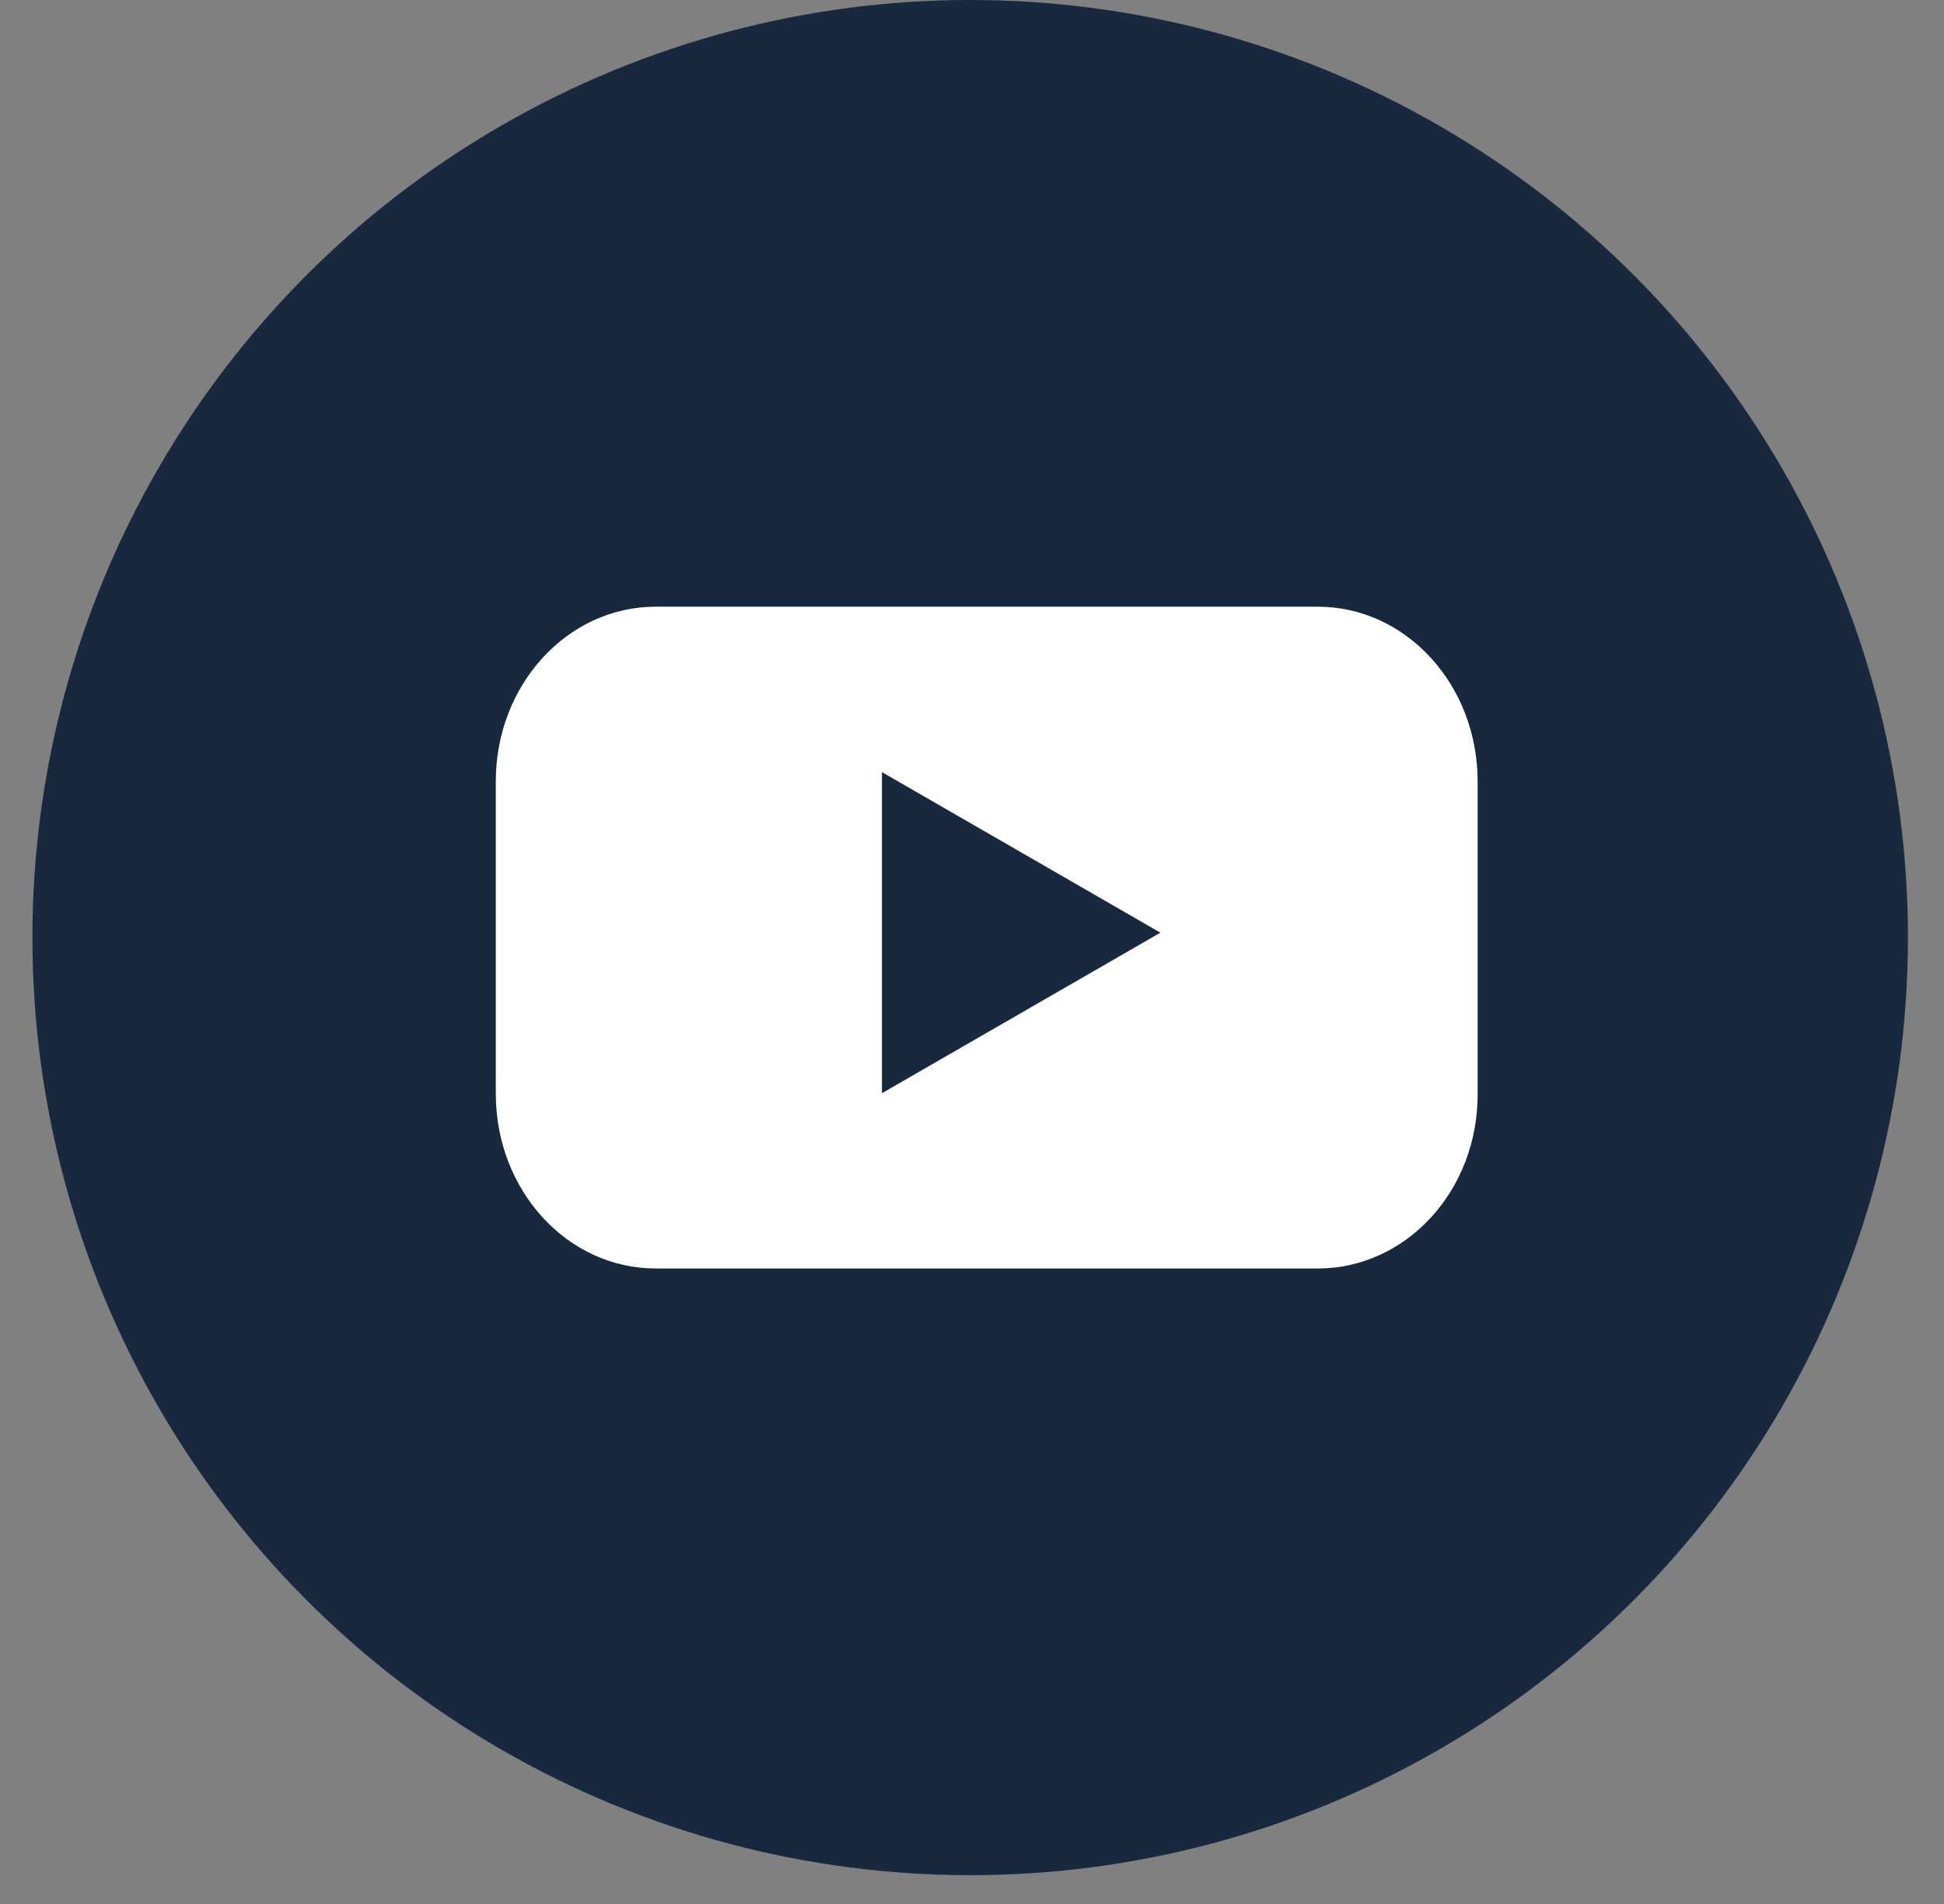
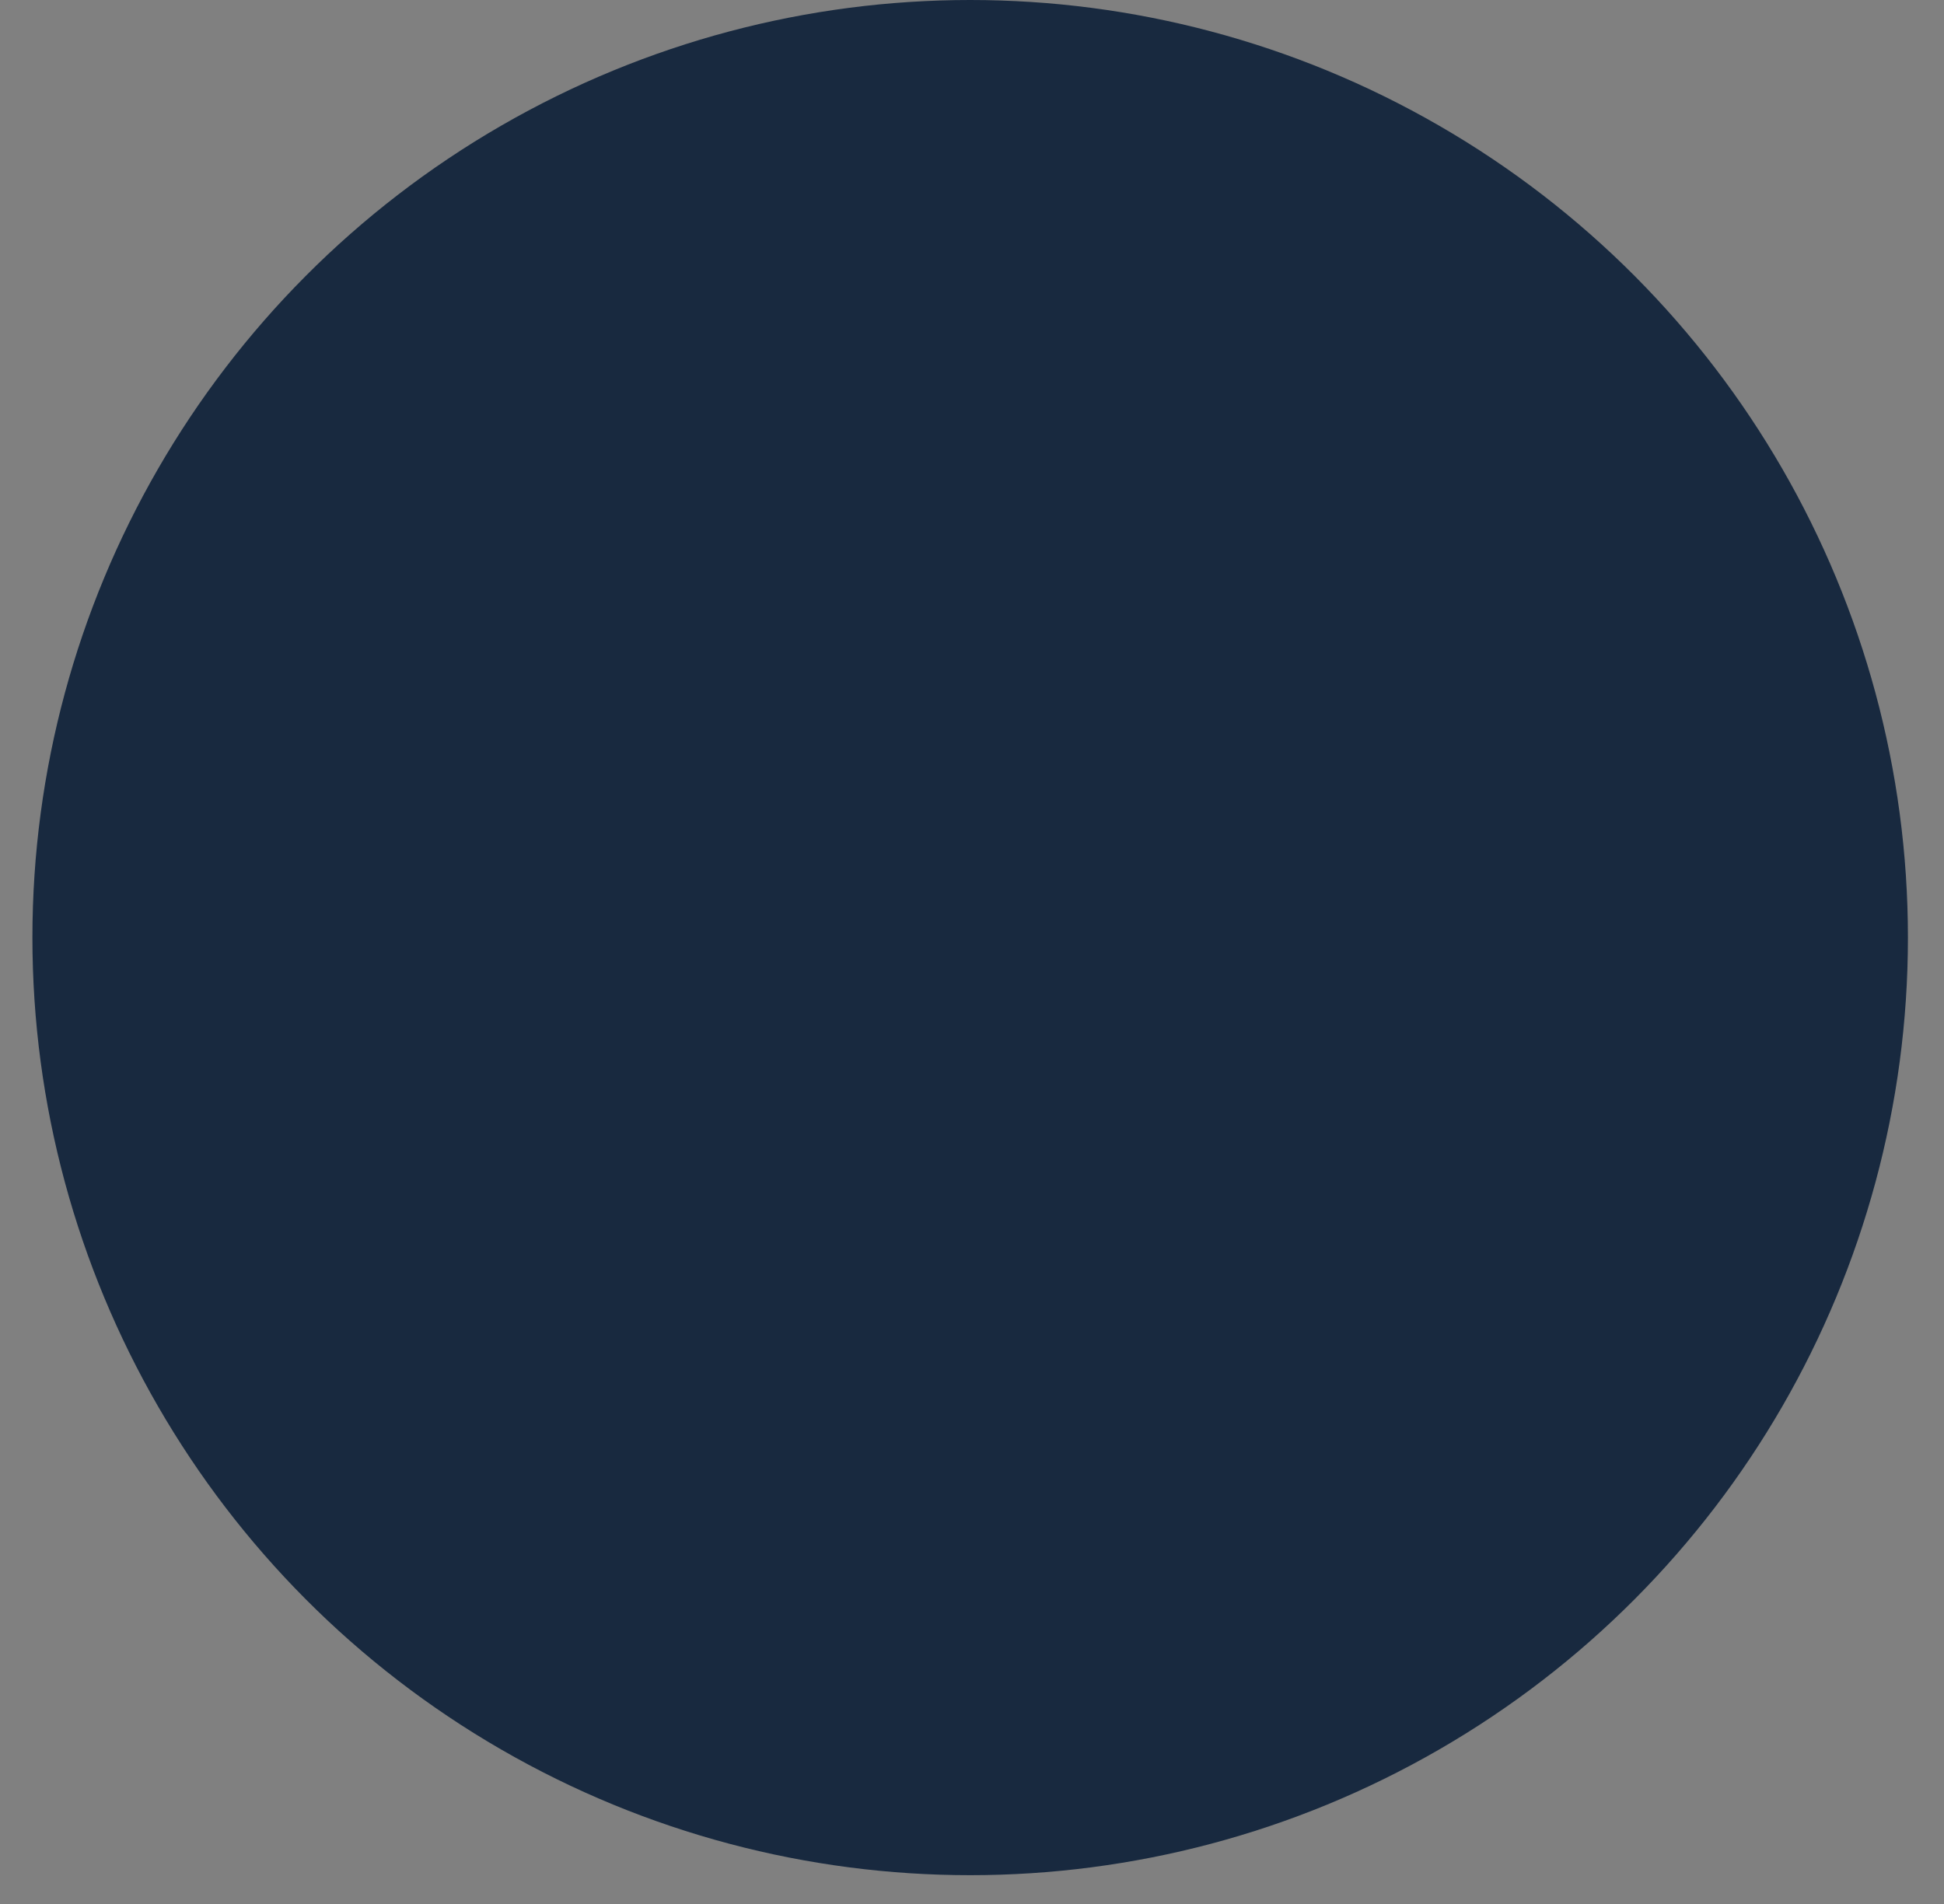
<svg xmlns="http://www.w3.org/2000/svg" fill="none" height="48" viewBox="0 0 49 48" width="49">
  <rect x="0" y="0" width="49" height="48" fill="#808080" stroke="none" />
  <ellipse cx="24.454" cy="23.637" fill="#18293f" rx="23.637" ry="23.637" />
-   <path d="m33.214 31.979h-16.686c-2.233 0-4.031-1.974-4.031-4.403v-7.878c0-2.438 1.808-4.403 4.031-4.403h16.686c2.233 0 4.031 1.975 4.031 4.403v7.878c.009 2.438-1.799 4.403-4.031 4.403z" fill="#fff" />
-   <path d="m29.249 23.513-7.019-4.048v8.095z" fill="#18293f" />
+   <path d="m29.249 23.513-7.019-4.048z" fill="#18293f" />
</svg>